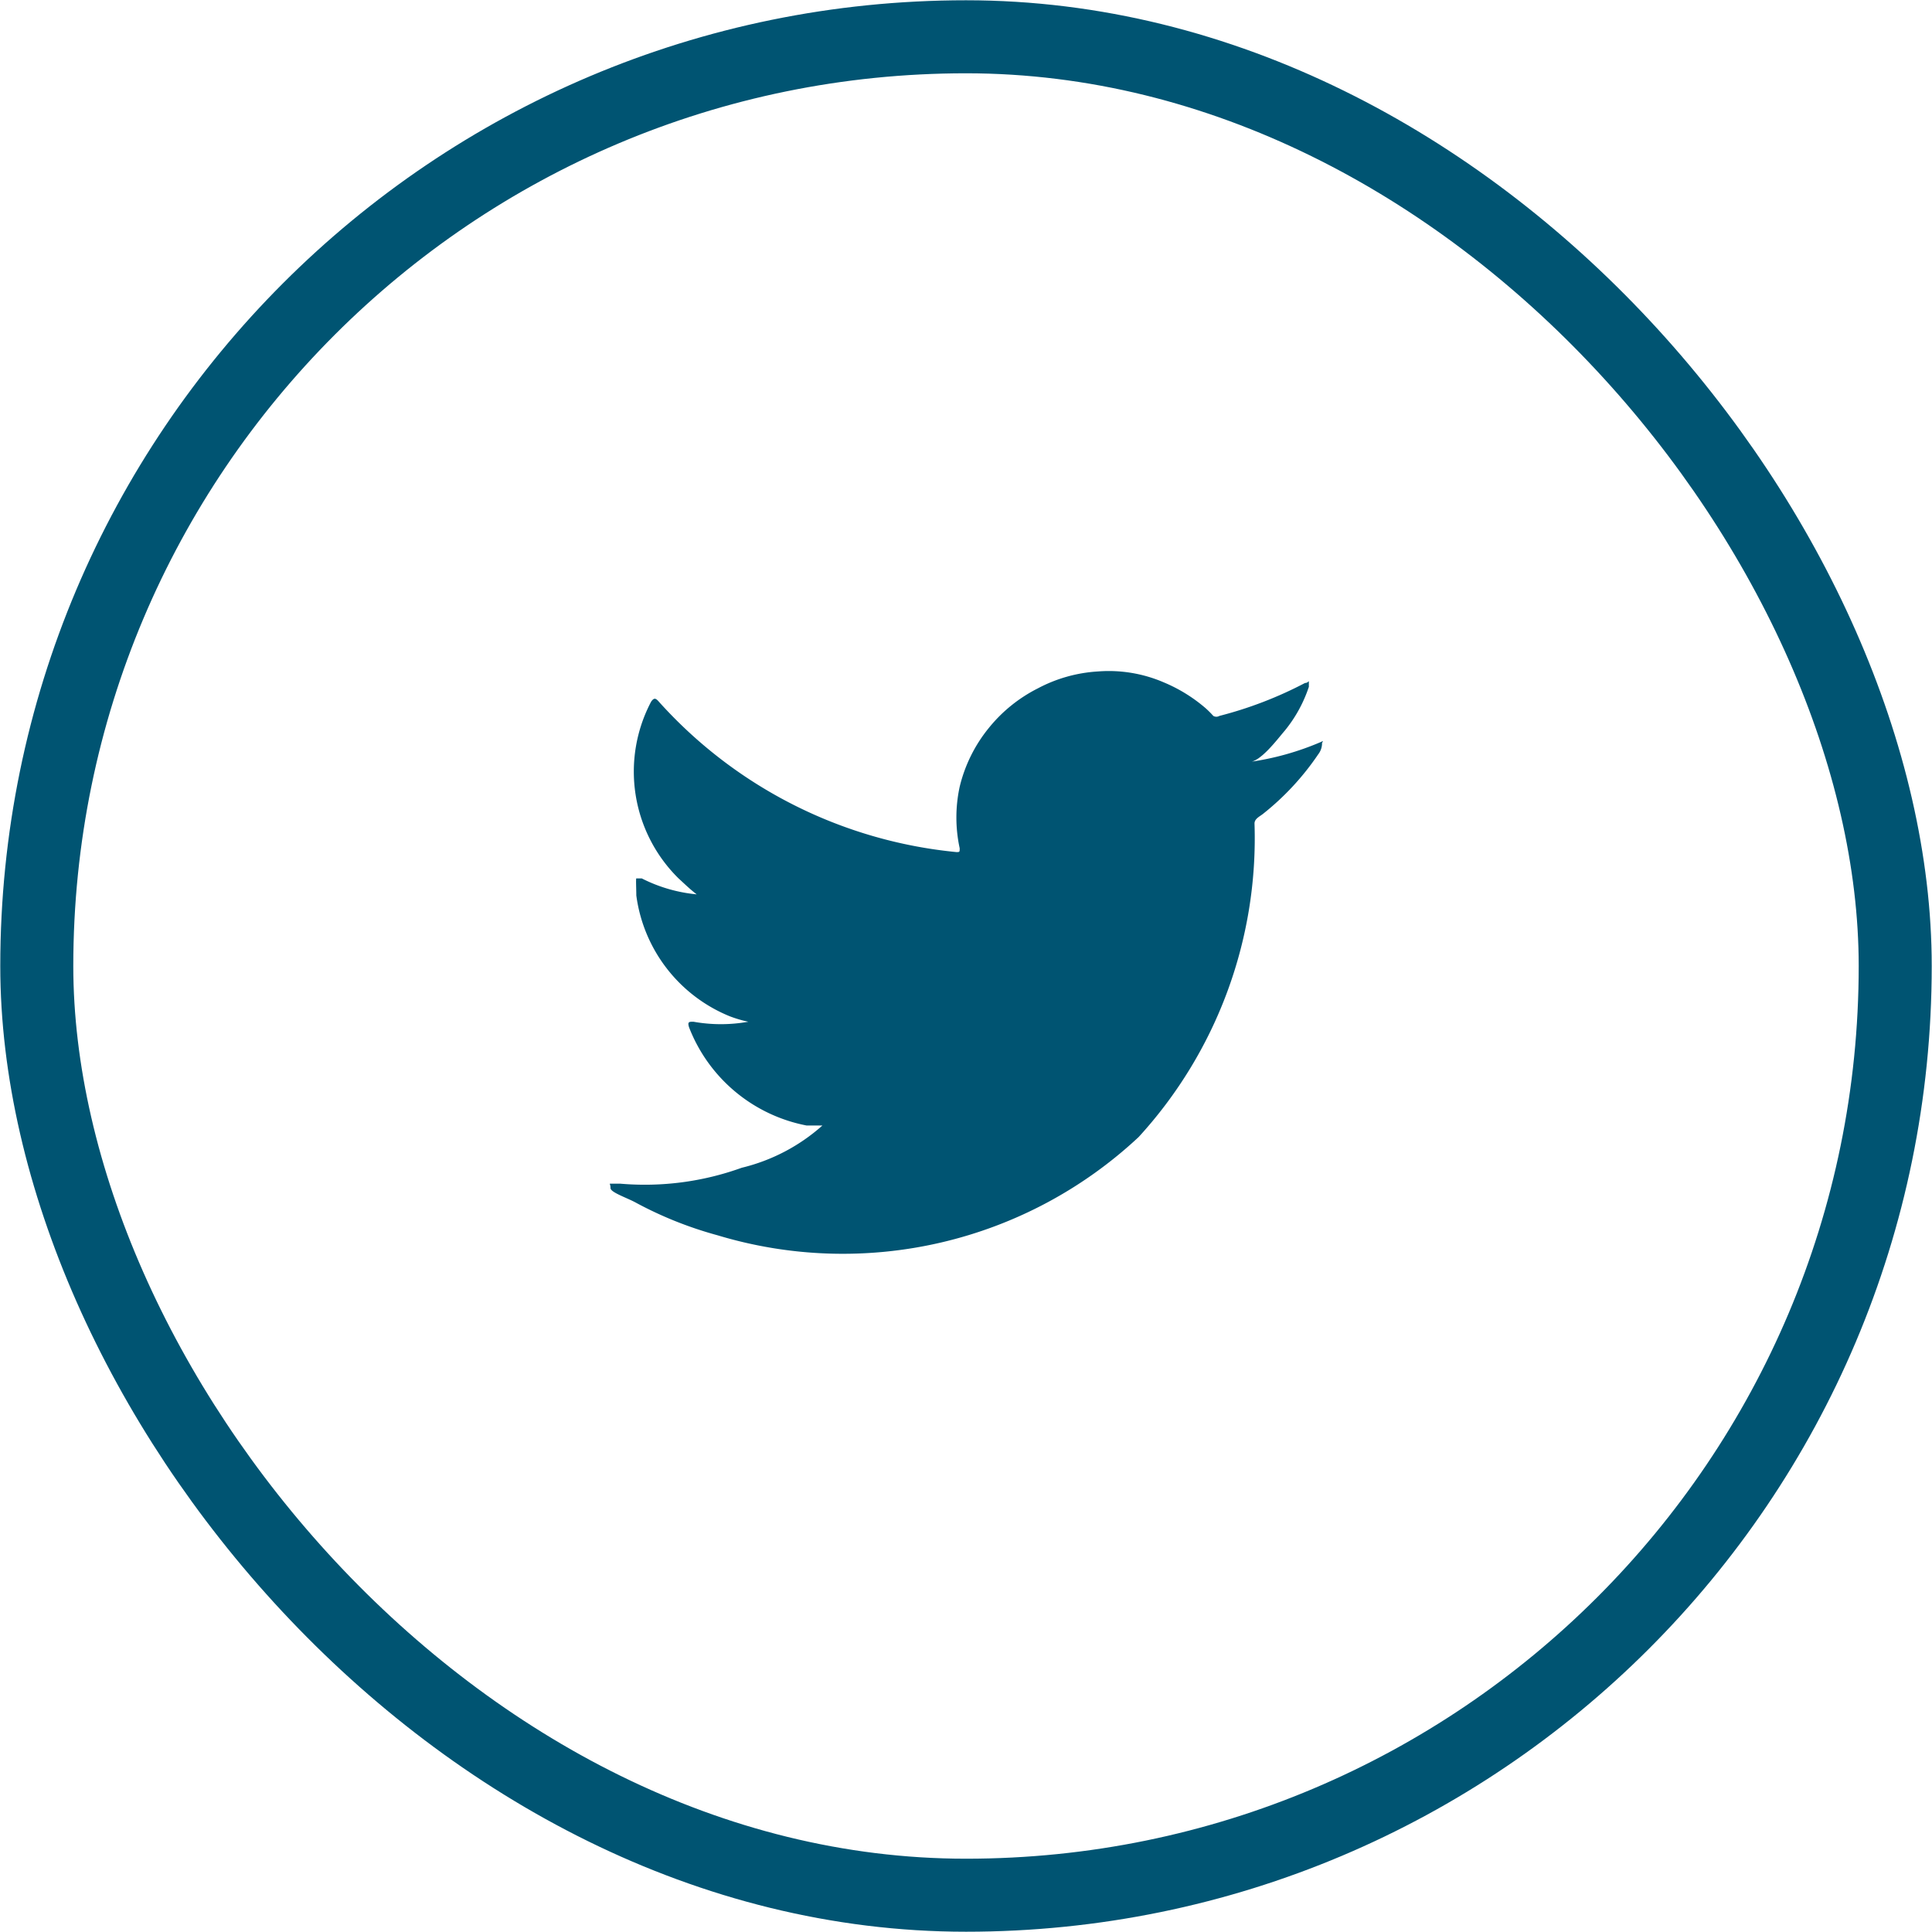
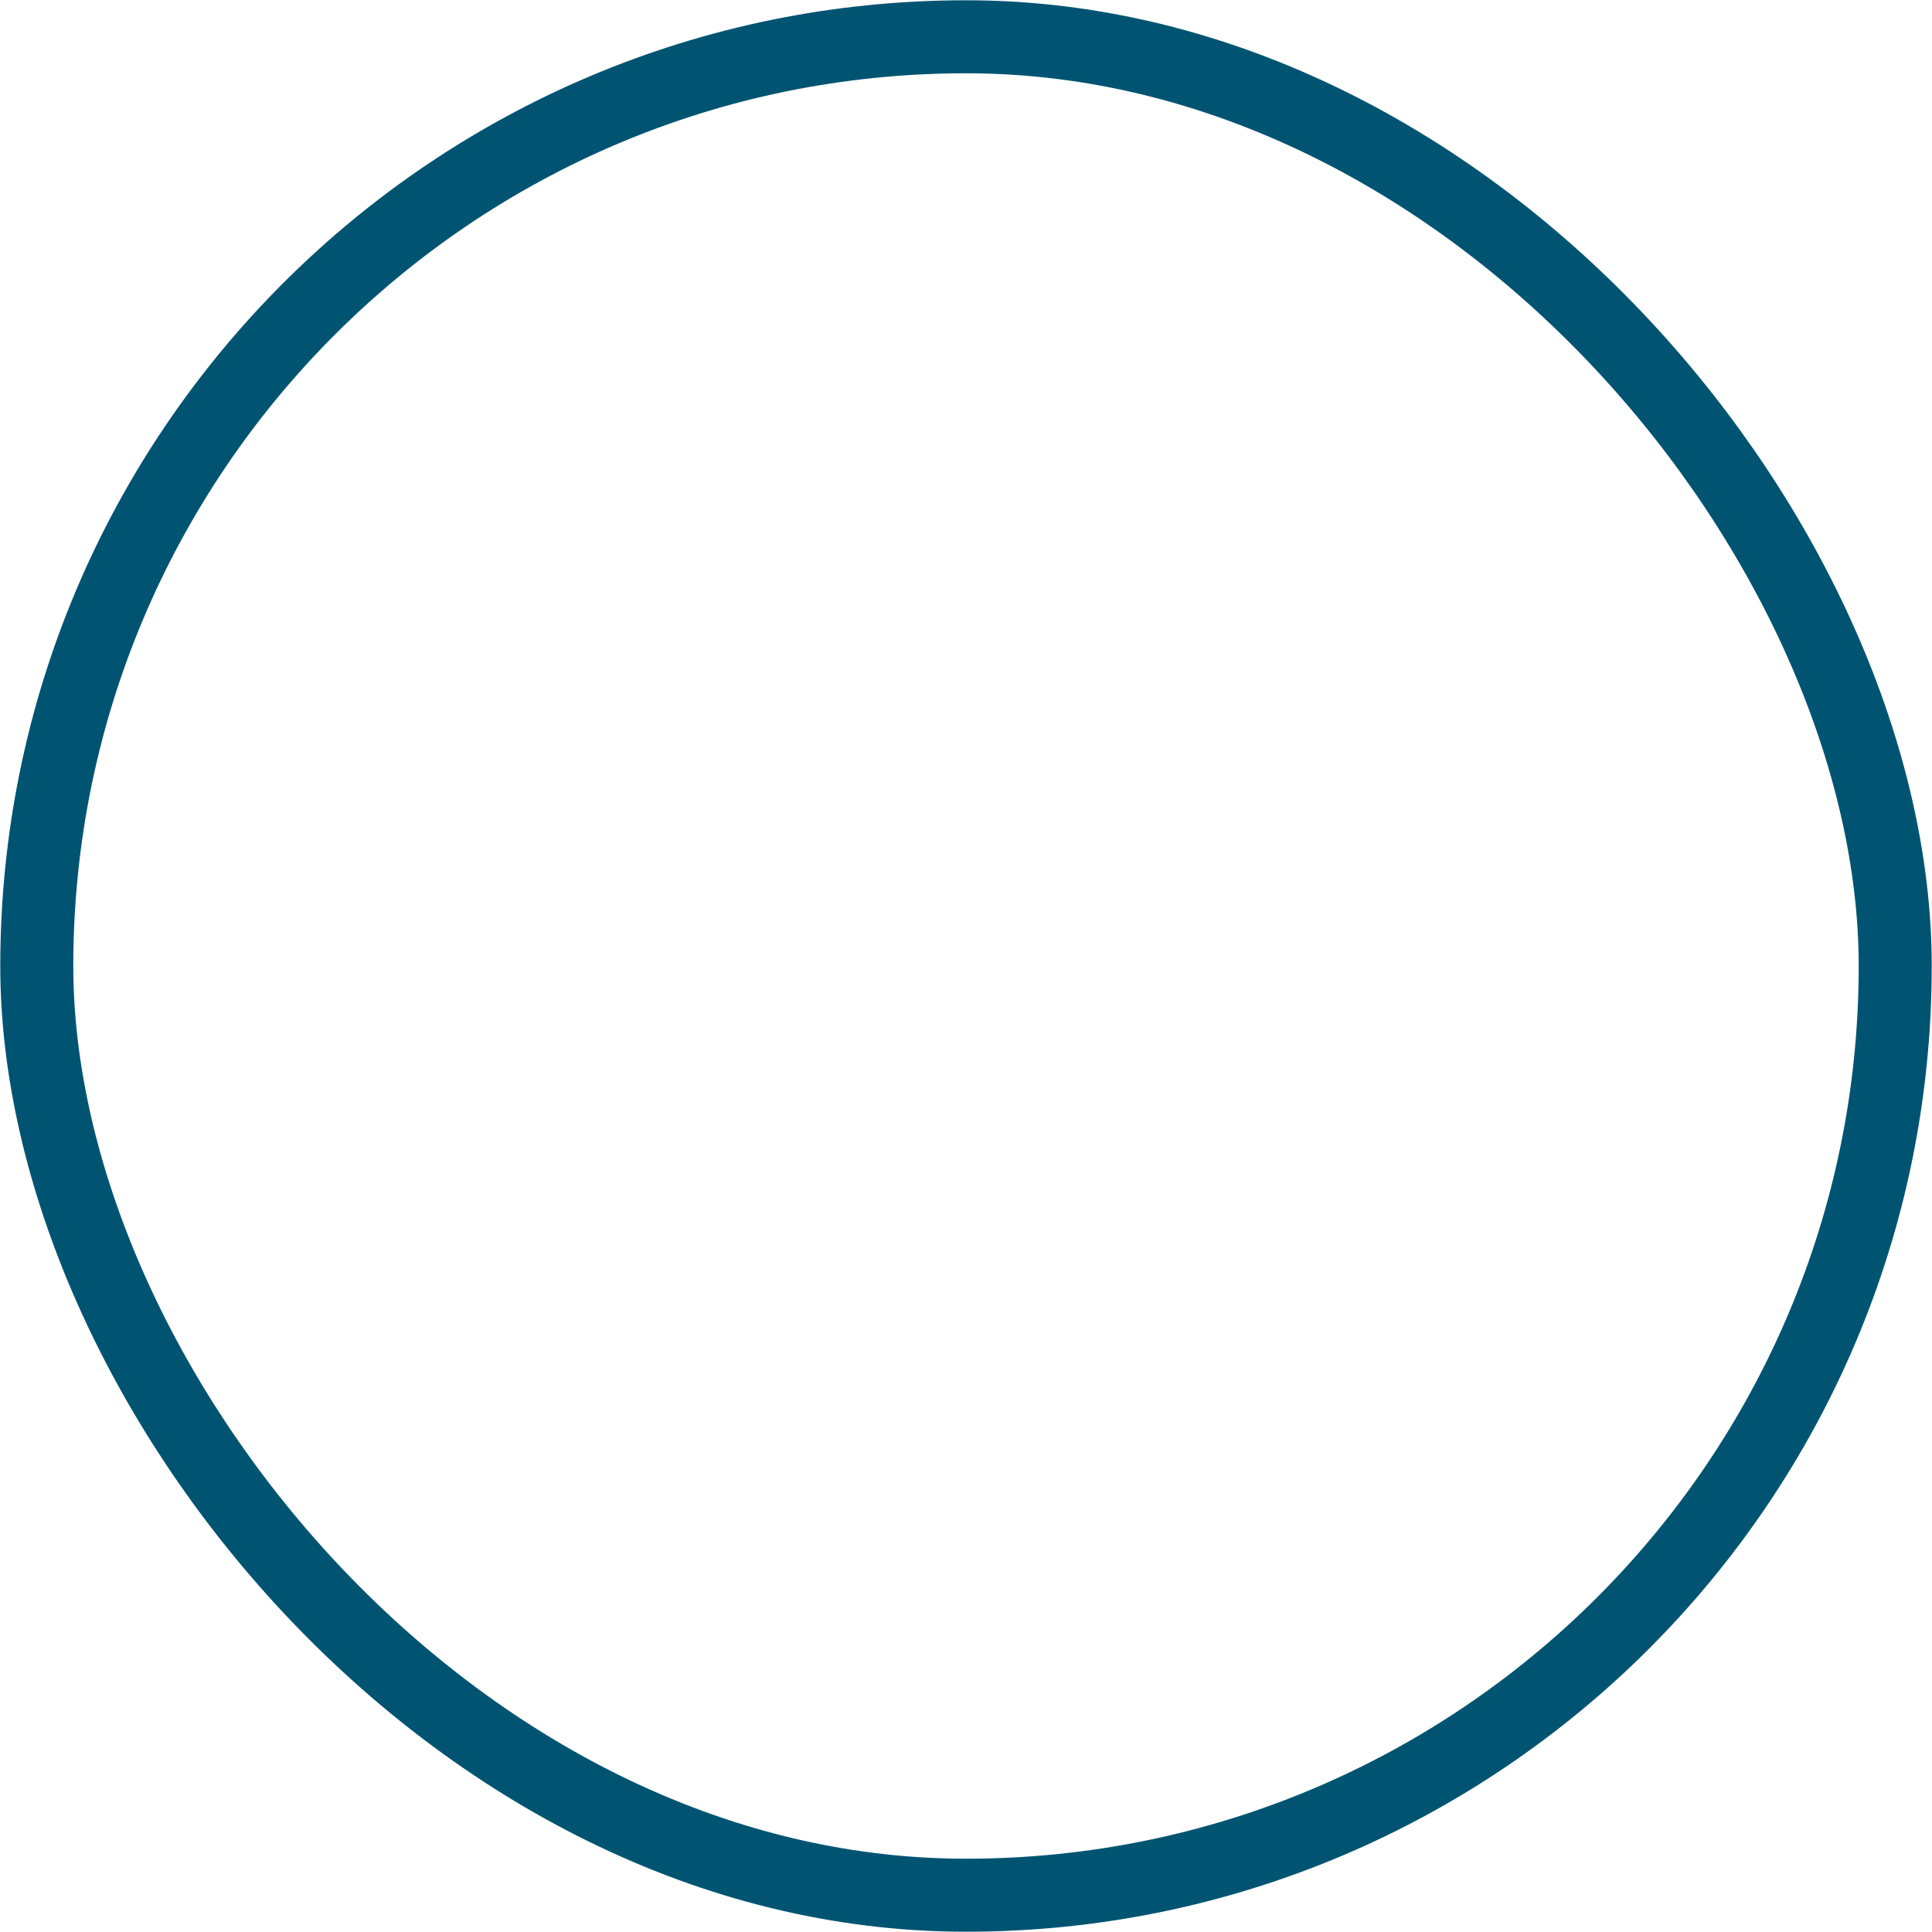
<svg xmlns="http://www.w3.org/2000/svg" width="35" height="35" viewBox="0 0 35.19 35.19">
  <defs>
    <style>
      .cls-1 {
        fill: none;
        stroke: #005472;
        stroke-miterlimit: 10;
        stroke-width: 1.33px;
      }

      .cls-2 {
        fill: #005472;
      }
    </style>
  </defs>
  <g id="Layer_2" data-name="Layer 2">
    <g id="Layer_1-2" data-name="Layer 1">
      <rect class="cls-1" x="0.67" y="0.67" width="33.85" height="33.85" rx="16.93" />
-       <path class="cls-2" d="M24.07,13.51a5.09,5.09,0,0,1-1.32.37c.21,0,.52-.42.65-.57a2.51,2.51,0,0,0,.44-.8s0,0,0-.07,0,0-.07,0a7.19,7.19,0,0,1-1.56.6.11.11,0,0,1-.11,0,1.85,1.85,0,0,0-.14-.14,2.84,2.84,0,0,0-.76-.47A2.53,2.53,0,0,0,20,12.23a2.67,2.67,0,0,0-1.1.31,2.72,2.72,0,0,0-.89.72,2.69,2.69,0,0,0-.53,1.07,2.64,2.64,0,0,0,0,1.12c0,.07,0,.07-.06.07A8.37,8.37,0,0,1,12,12.78c-.06-.07-.09-.07-.14,0A2.73,2.73,0,0,0,12.36,16c.11.1.21.2.33.29a2.78,2.78,0,0,1-1-.29c-.06,0-.09,0-.1,0s0,.2,0,.31a2.77,2.77,0,0,0,1.7,2.2,2.19,2.19,0,0,0,.34.1,2.82,2.82,0,0,1-1,0c-.08,0-.11,0-.08.1a2.88,2.88,0,0,0,2.14,1.79l.29,0s0,0,0,0a3.41,3.41,0,0,1-1.47.77,5.2,5.2,0,0,1-2.21.29c-.12,0-.15,0-.18,0s0,0,0,.08.31.18.47.27a7,7,0,0,0,1.48.59,7.89,7.89,0,0,0,7.67-1.79A8.06,8.06,0,0,0,22.85,15c0-.09.1-.13.16-.18a4.85,4.85,0,0,0,1-1.08.33.33,0,0,0,.07-.21h0S24.12,13.48,24.07,13.51Z" />
    </g>
  </g>
</svg>